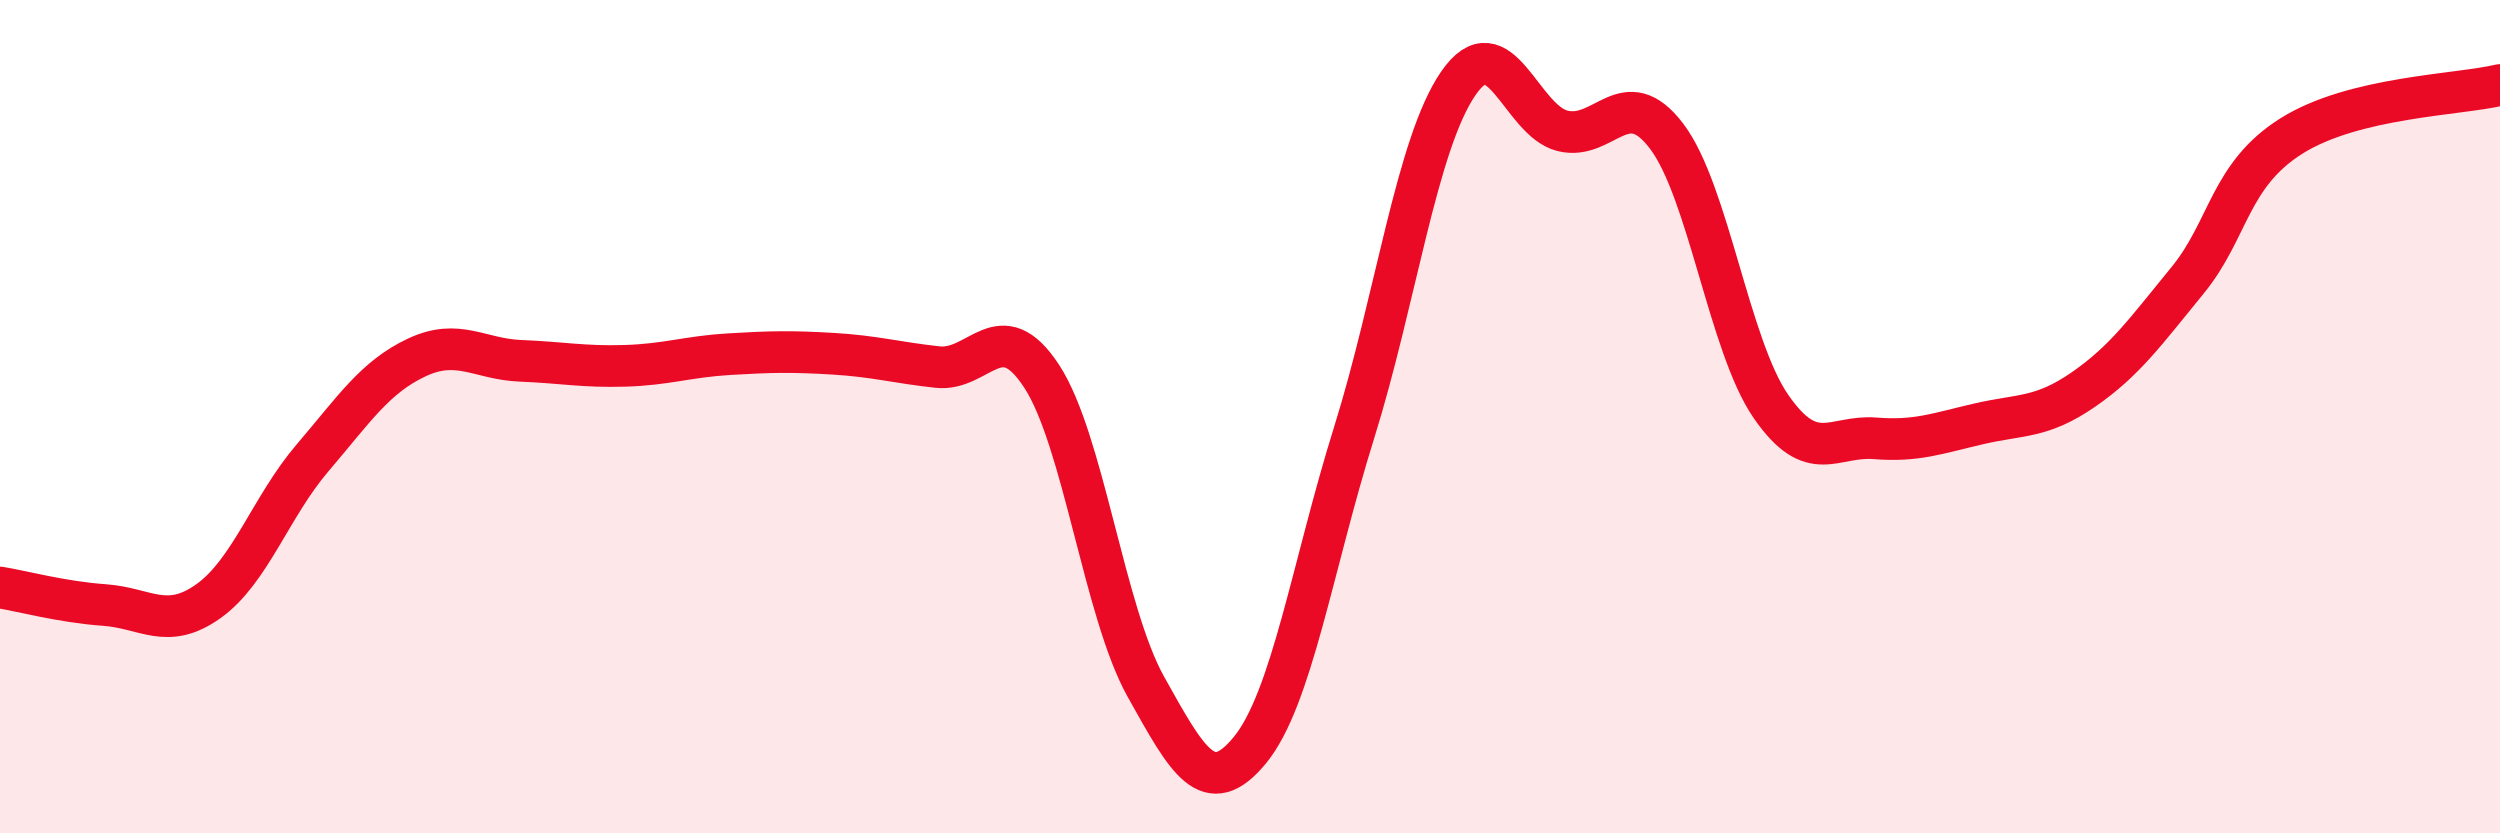
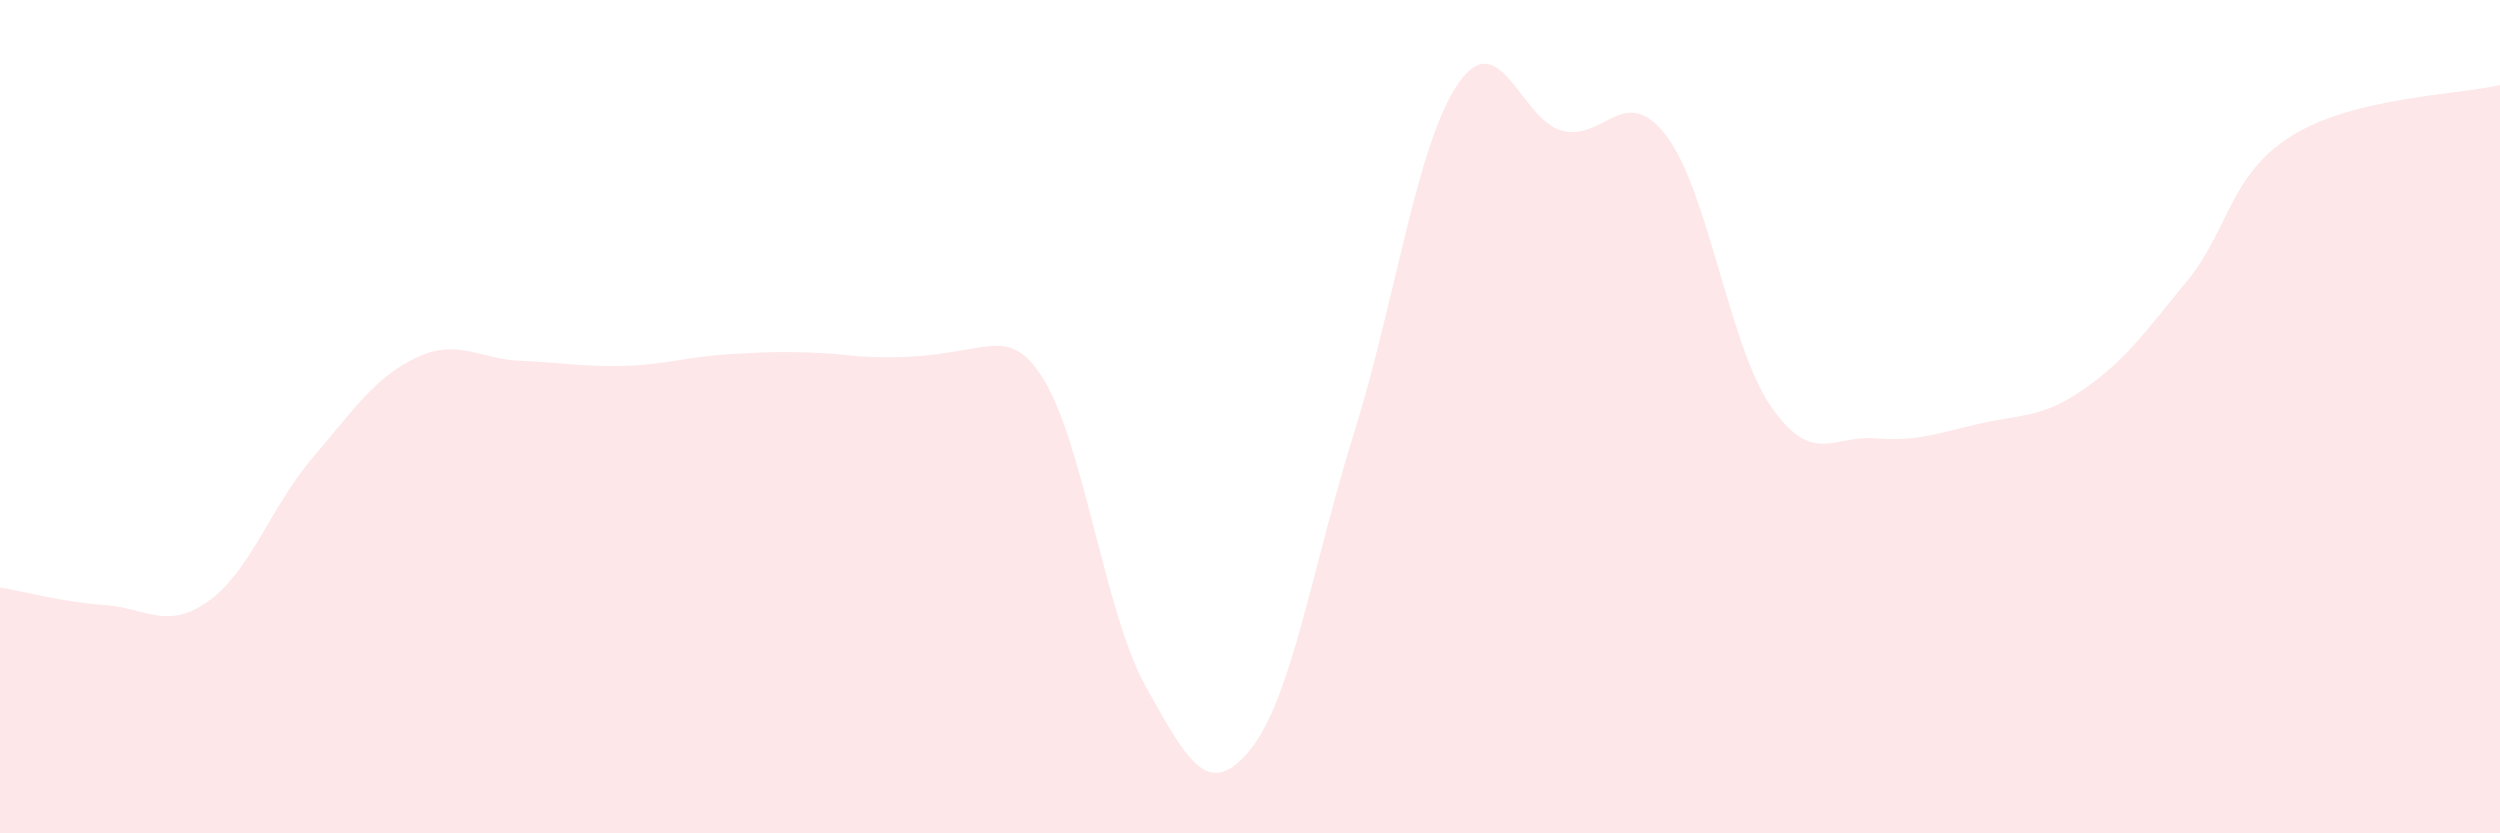
<svg xmlns="http://www.w3.org/2000/svg" width="60" height="20" viewBox="0 0 60 20">
-   <path d="M 0,14.1 C 0.5,14.18 1.5,14.45 2.5,14.52 C 3.5,14.59 4,15.14 5,14.43 C 6,13.72 6.5,12.16 7.5,10.99 C 8.5,9.82 9,9.05 10,8.58 C 11,8.11 11.5,8.62 12.5,8.66 C 13.5,8.7 14,8.81 15,8.78 C 16,8.75 16.5,8.56 17.5,8.5 C 18.5,8.44 19,8.43 20,8.49 C 21,8.55 21.5,8.7 22.5,8.81 C 23.5,8.92 24,7.5 25,9.03 C 26,10.56 26.5,14.69 27.5,16.48 C 28.5,18.27 29,19.22 30,18 C 31,16.78 31.5,13.58 32.5,10.38 C 33.5,7.18 34,3.45 35,2 C 36,0.55 36.5,2.89 37.5,3.14 C 38.5,3.39 39,1.95 40,3.27 C 41,4.59 41.5,8.3 42.5,9.75 C 43.5,11.2 44,10.44 45,10.52 C 46,10.6 46.5,10.4 47.5,10.17 C 48.5,9.94 49,10.04 50,9.35 C 51,8.66 51.5,7.95 52.5,6.73 C 53.5,5.51 53.5,4.2 55,3.26 C 56.5,2.32 59,2.28 60,2.04L60 20L0 20Z" fill="#EB0A25" opacity="0.1" stroke-linecap="round" stroke-linejoin="round" />
-   <path d="M 0,14.1 C 0.5,14.18 1.5,14.45 2.5,14.52 C 3.5,14.59 4,15.14 5,14.43 C 6,13.72 6.5,12.16 7.5,10.99 C 8.5,9.82 9,9.05 10,8.58 C 11,8.11 11.5,8.62 12.5,8.66 C 13.5,8.7 14,8.81 15,8.78 C 16,8.75 16.5,8.56 17.5,8.5 C 18.5,8.44 19,8.43 20,8.49 C 21,8.55 21.5,8.7 22.5,8.81 C 23.5,8.92 24,7.5 25,9.03 C 26,10.56 26.5,14.69 27.5,16.48 C 28.5,18.27 29,19.22 30,18 C 31,16.78 31.5,13.58 32.5,10.38 C 33.5,7.18 34,3.45 35,2 C 36,0.55 36.5,2.89 37.5,3.14 C 38.5,3.39 39,1.95 40,3.27 C 41,4.59 41.5,8.3 42.5,9.75 C 43.5,11.2 44,10.44 45,10.52 C 46,10.6 46.5,10.4 47.5,10.17 C 48.5,9.94 49,10.04 50,9.35 C 51,8.66 51.5,7.95 52.5,6.73 C 53.5,5.51 53.5,4.2 55,3.26 C 56.5,2.32 59,2.28 60,2.04" stroke="#EB0A25" stroke-width="1" fill="none" stroke-linecap="round" stroke-linejoin="round" />
+   <path d="M 0,14.1 C 0.5,14.18 1.5,14.45 2.5,14.52 C 3.5,14.59 4,15.14 5,14.43 C 6,13.72 6.5,12.16 7.5,10.99 C 8.5,9.82 9,9.05 10,8.58 C 11,8.11 11.5,8.62 12.5,8.66 C 13.5,8.7 14,8.81 15,8.78 C 16,8.75 16.5,8.56 17.5,8.5 C 18.5,8.44 19,8.43 20,8.49 C 23.5,8.92 24,7.5 25,9.03 C 26,10.56 26.5,14.69 27.5,16.48 C 28.5,18.27 29,19.22 30,18 C 31,16.78 31.5,13.58 32.5,10.38 C 33.5,7.18 34,3.45 35,2 C 36,0.55 36.5,2.89 37.5,3.14 C 38.5,3.39 39,1.95 40,3.27 C 41,4.59 41.5,8.3 42.5,9.75 C 43.5,11.2 44,10.44 45,10.52 C 46,10.6 46.5,10.4 47.5,10.17 C 48.5,9.94 49,10.04 50,9.35 C 51,8.66 51.5,7.95 52.5,6.73 C 53.5,5.51 53.5,4.2 55,3.26 C 56.5,2.32 59,2.28 60,2.04L60 20L0 20Z" fill="#EB0A25" opacity="0.1" stroke-linecap="round" stroke-linejoin="round" />
</svg>